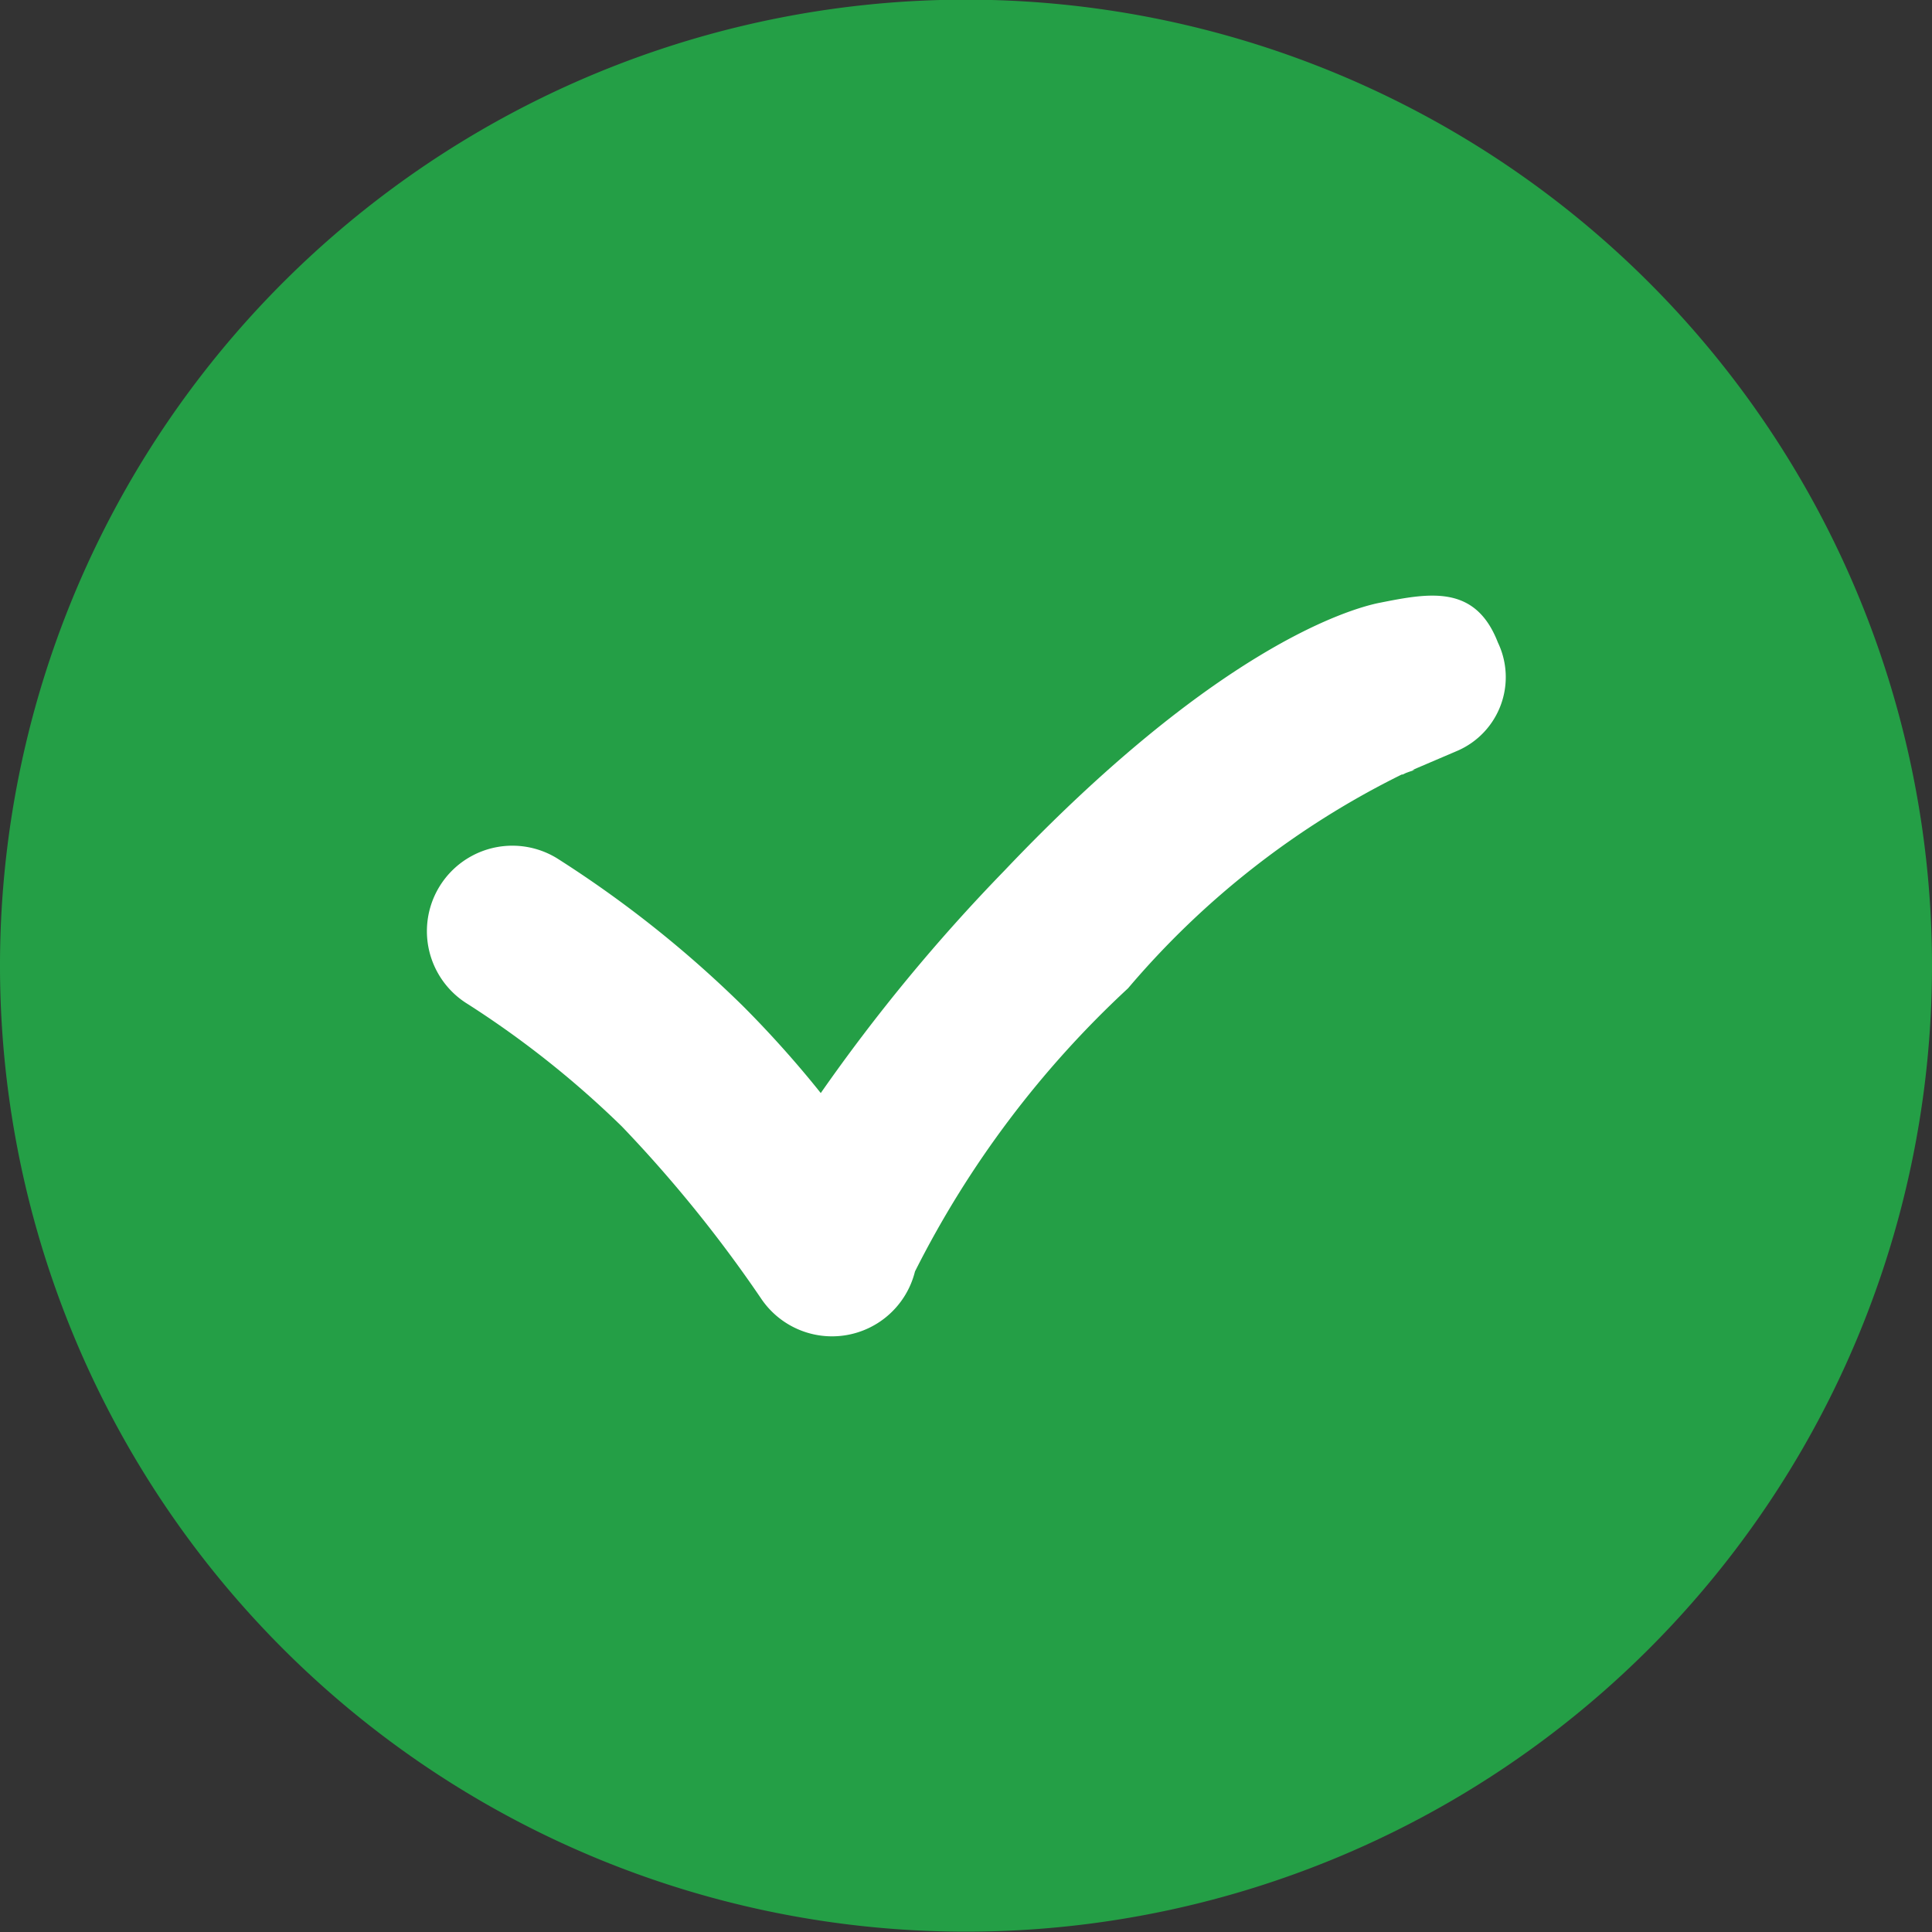
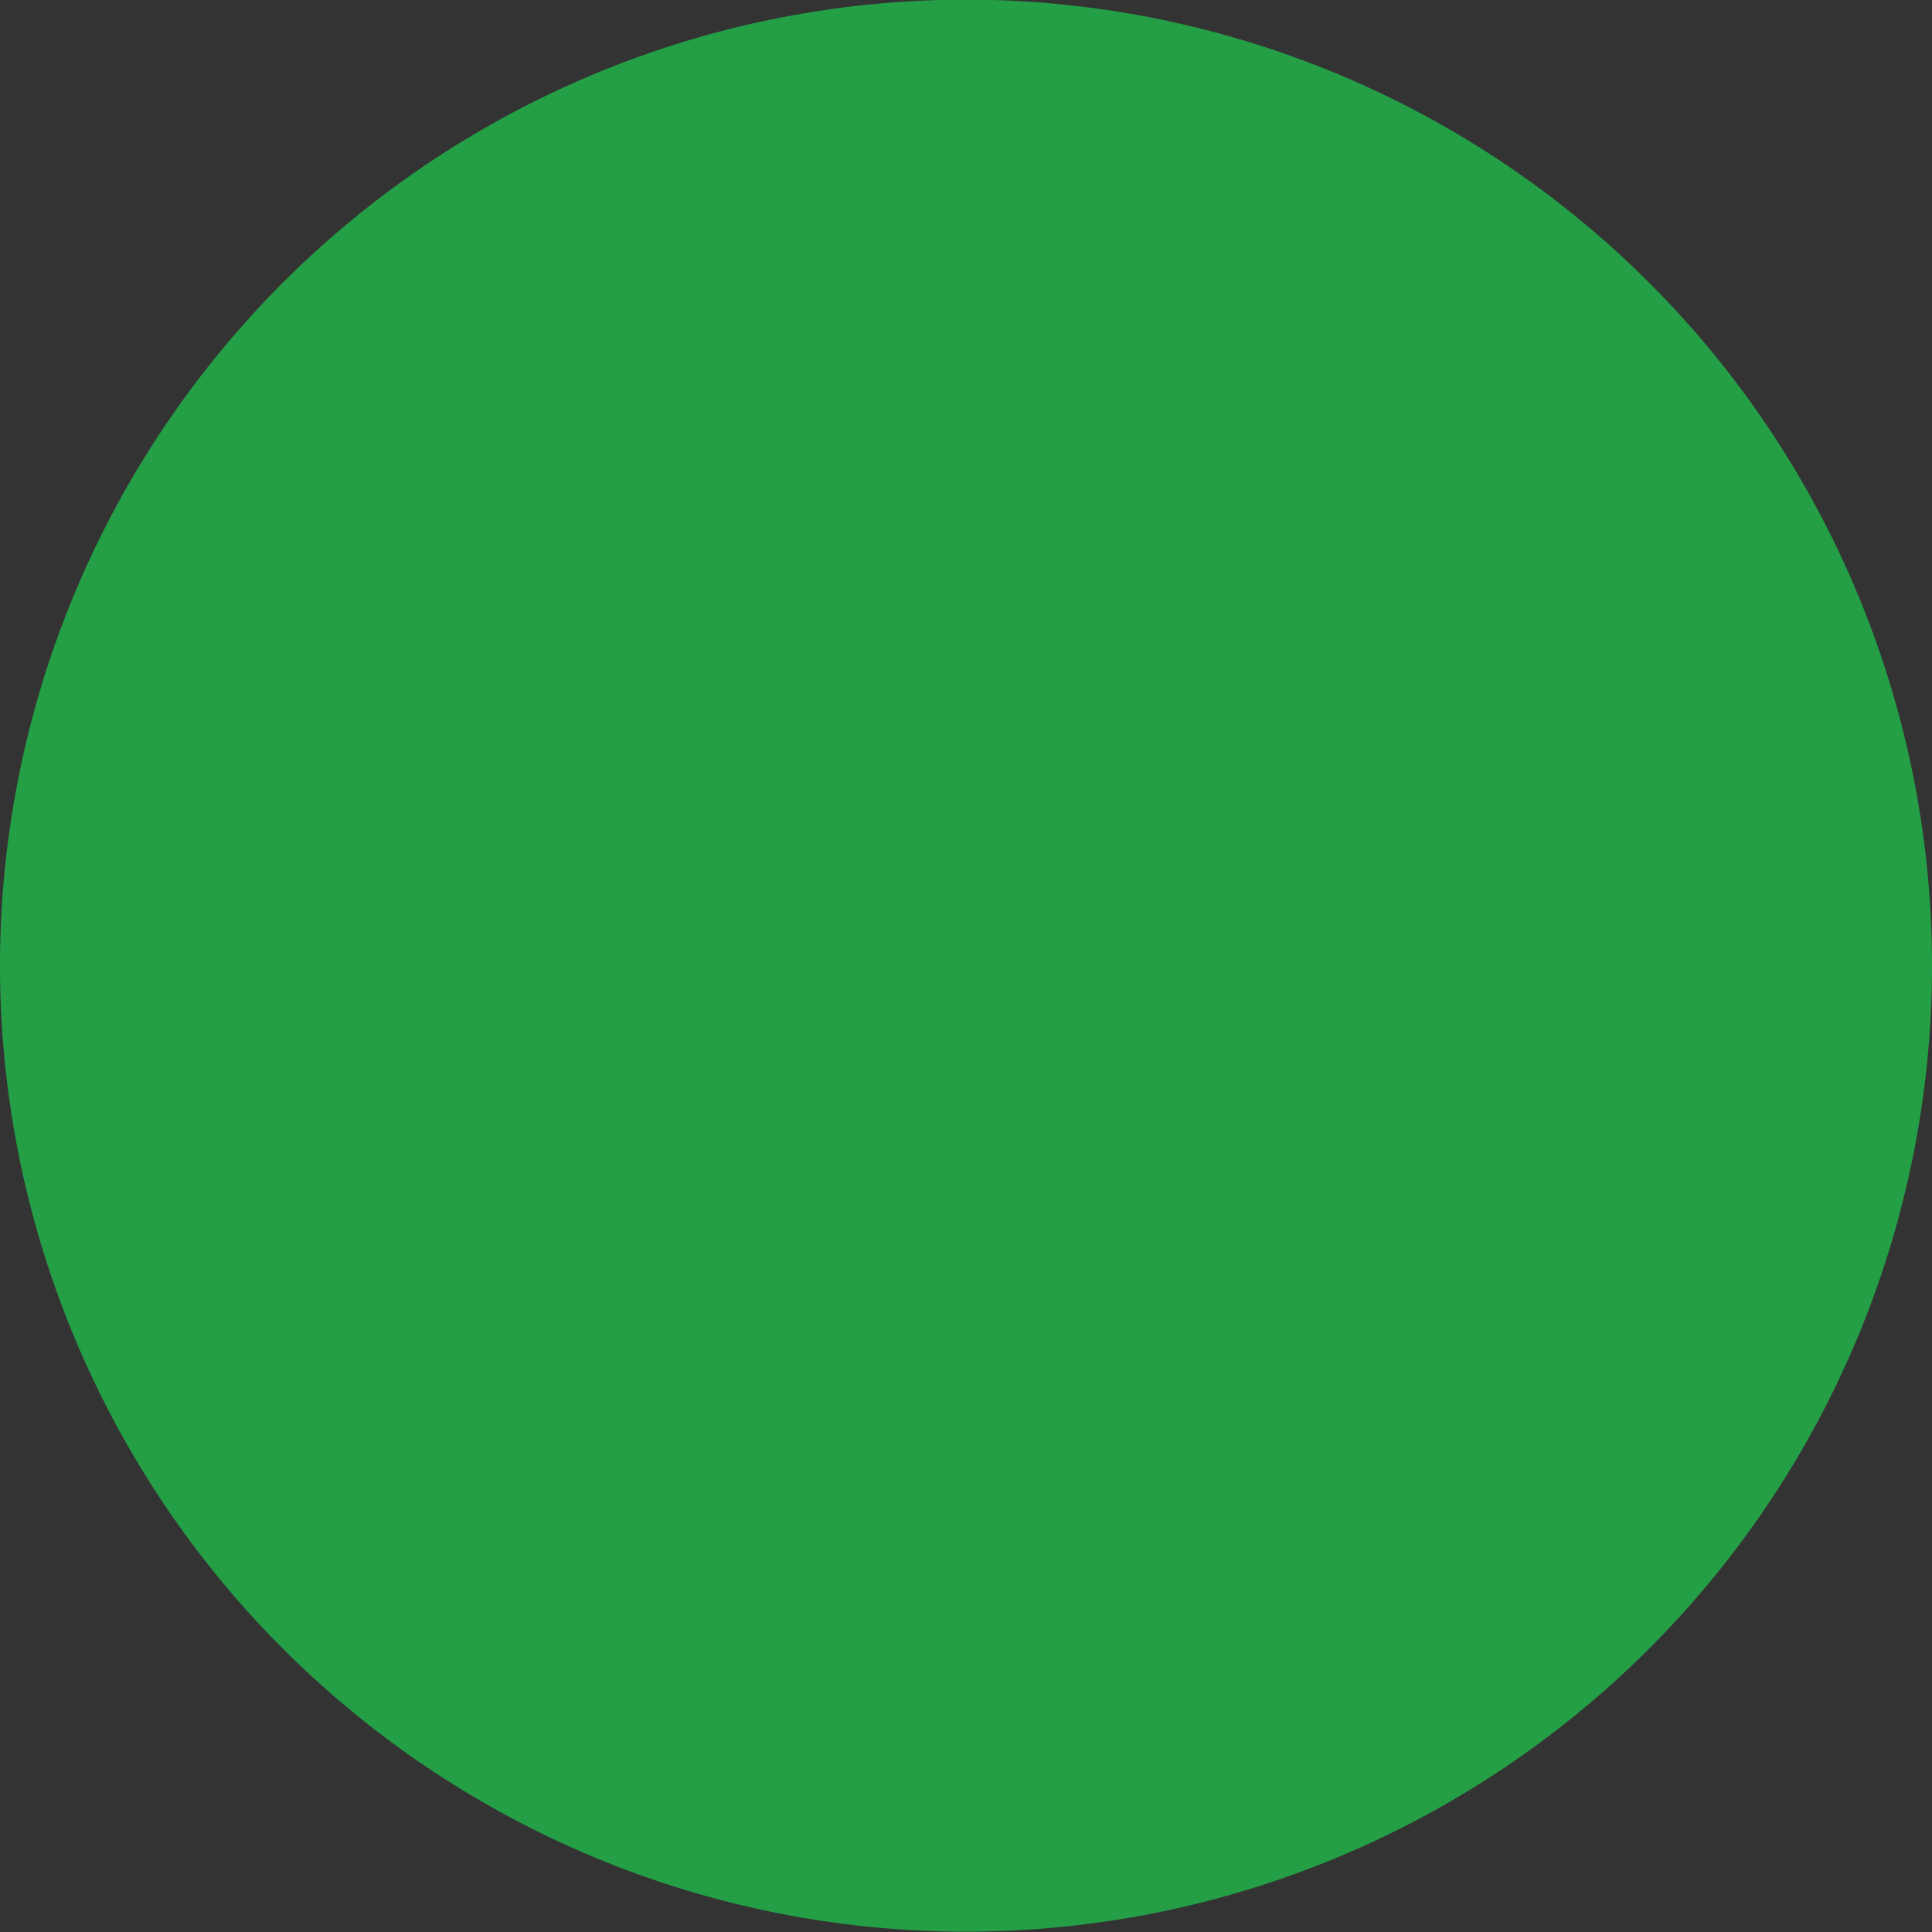
<svg xmlns="http://www.w3.org/2000/svg" width="17" height="17" viewBox="0 0 17 17">
  <rect x="0" y="0" width="17" height="17" fill="#333333" stroke="none" />
  <defs>
    <style>.a{fill:#249f46;}.b{fill:#fff;}</style>
  </defs>
  <path class="a" d="M17,8.5A8.5,8.5,0,1,0,8.5,17,8.5,8.5,0,0,0,17,8.5Z" transform="translate(0 -0.003)" />
-   <path class="b" d="M119.114,153.364c-.2-.516-.608-.435-1.05-.347-.264.055-1.437.4-3.294,2.357a15.7,15.7,0,0,0-1.614,1.955c-.2-.251-.439-.52-.685-.766a9.91,9.91,0,0,0-1.636-1.3.752.752,0,0,0-.785,1.283,8.473,8.473,0,0,1,1.357,1.078,11.669,11.669,0,0,1,1.222,1.51.752.752,0,0,0,1.356-.235,8.76,8.76,0,0,1,1.875-2.492,7.515,7.515,0,0,1,2.408-1.881h.009l.027-.013c.05-.019.077-.026.079-.026l-.022,0v0l.4-.171A.706.706,0,0,0,119.114,153.364Z" transform="translate(-105.934 -147.711)" />
</svg>